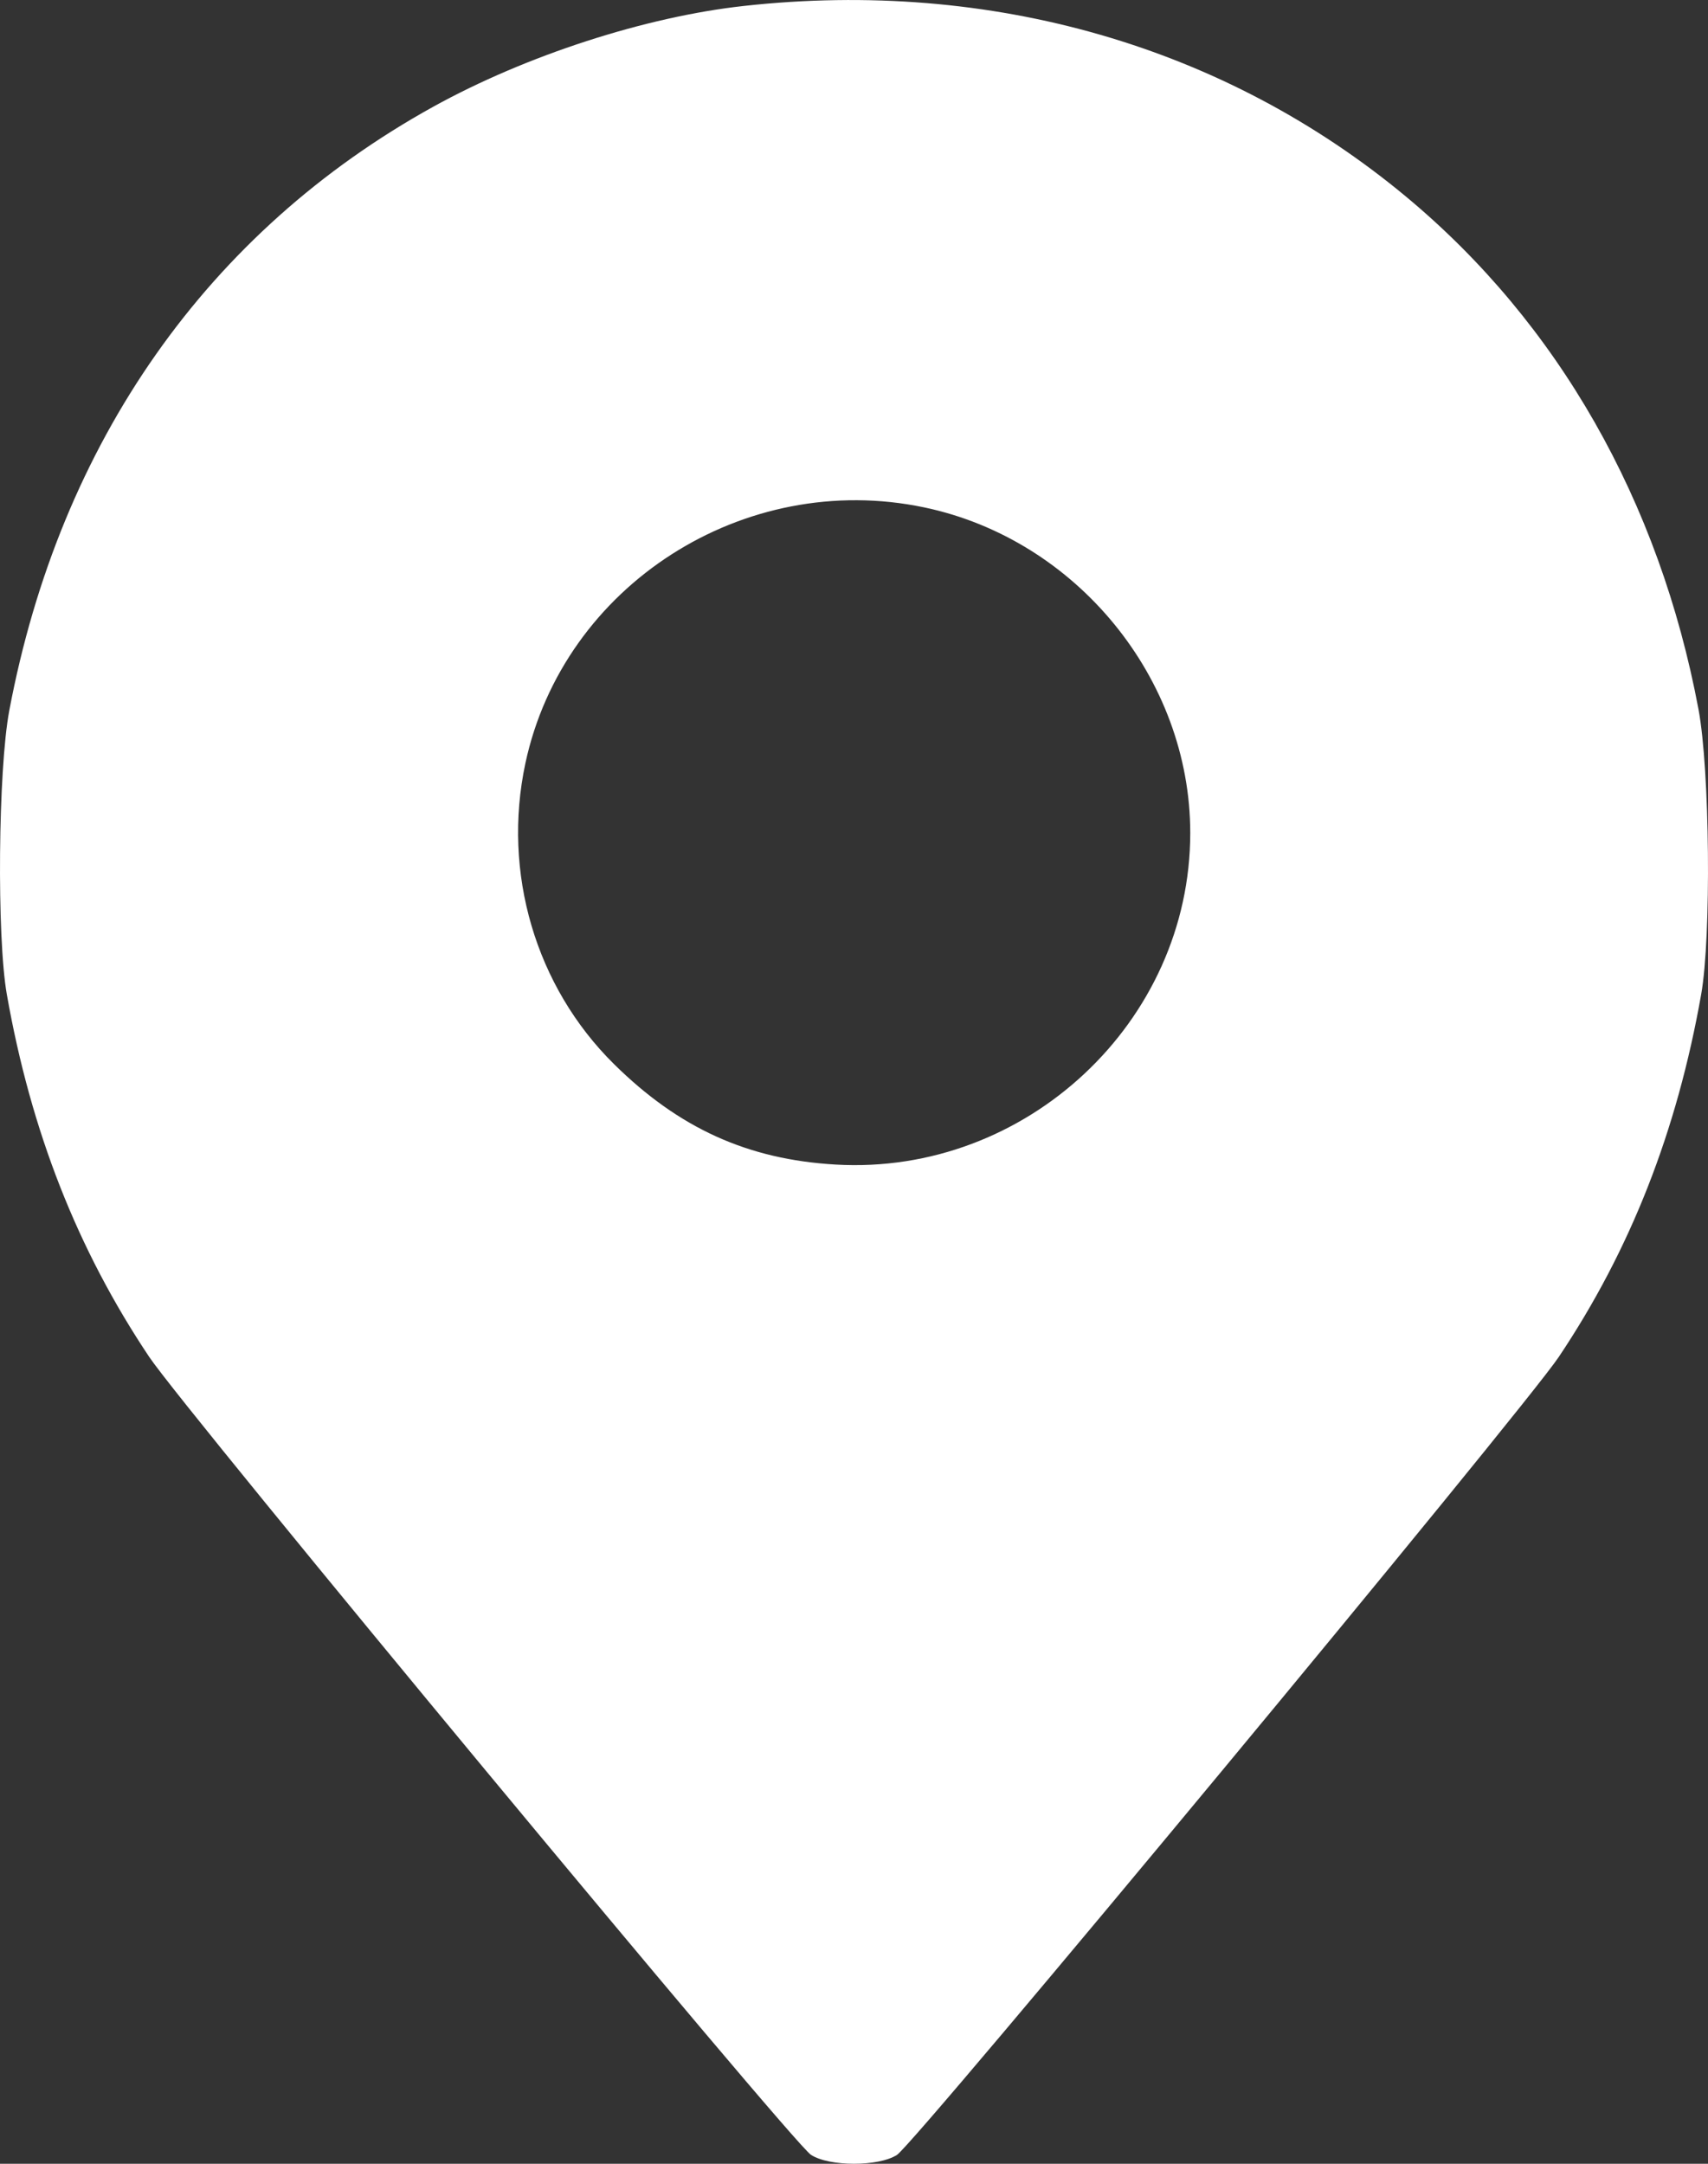
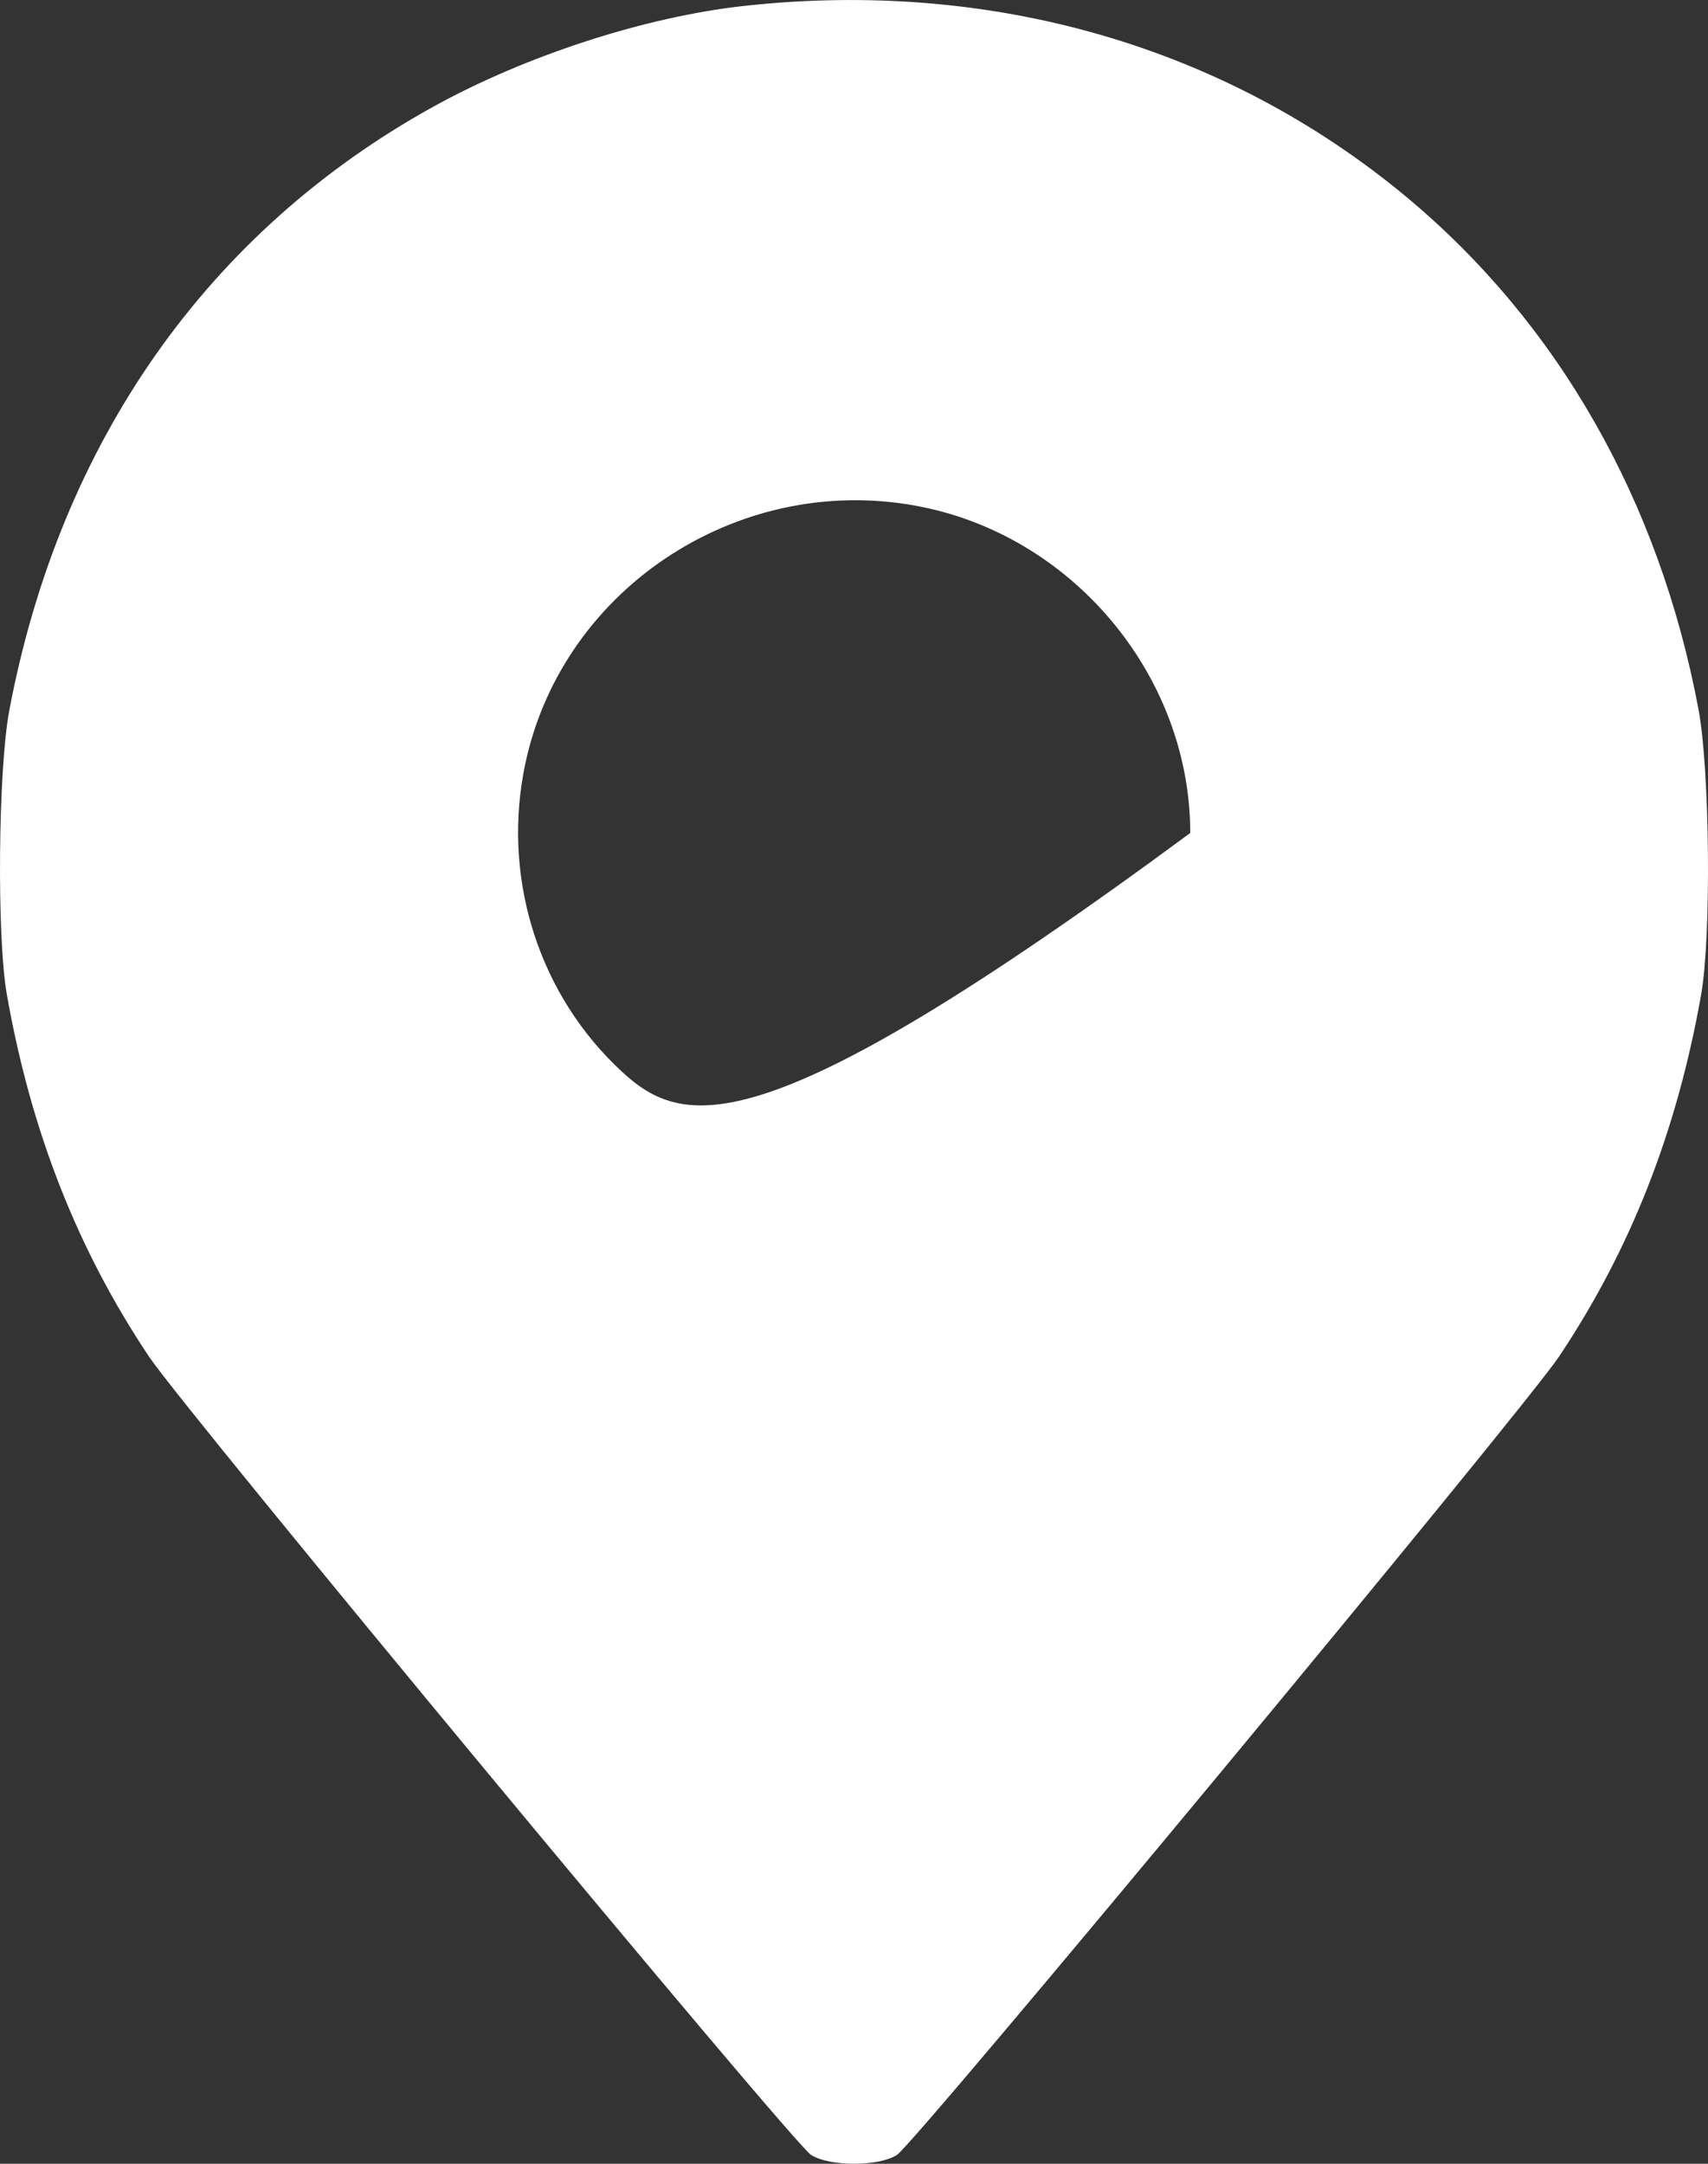
<svg xmlns="http://www.w3.org/2000/svg" width="30" height="38" viewBox="0 0 30 38" fill="none">
  <rect x="0" y="0" width="30" height="38" fill="#333333" stroke="none" />
-   <path fill-rule="evenodd" clip-rule="evenodd" d="M13.069 0.104C11.336 0.294 9.237 0.975 7.614 1.872C3.652 4.062 1.052 7.764 0.163 12.479C-0.033 13.517 -0.058 16.457 0.12 17.464C0.544 19.87 1.361 21.947 2.62 23.829C3.259 24.783 13.913 37.628 14.244 37.843C14.566 38.052 15.433 38.052 15.755 37.844C16.084 37.63 26.742 24.78 27.38 23.829C28.639 21.948 29.455 19.87 29.88 17.464C30.06 16.447 30.032 13.518 29.833 12.457C29.146 8.797 27.368 5.677 24.703 3.459C21.52 0.811 17.412 -0.374 13.069 0.104ZM16.234 8.911C18.908 9.472 20.906 11.917 20.906 14.629C20.906 17.949 18.02 20.647 14.677 20.452C13.134 20.363 11.924 19.814 10.783 18.686C9.406 17.325 8.818 15.326 9.228 13.405C9.897 10.28 13.068 8.246 16.234 8.911Z" fill="white" />
+   <path fill-rule="evenodd" clip-rule="evenodd" d="M13.069 0.104C11.336 0.294 9.237 0.975 7.614 1.872C3.652 4.062 1.052 7.764 0.163 12.479C-0.033 13.517 -0.058 16.457 0.12 17.464C0.544 19.87 1.361 21.947 2.62 23.829C3.259 24.783 13.913 37.628 14.244 37.843C14.566 38.052 15.433 38.052 15.755 37.844C16.084 37.63 26.742 24.78 27.38 23.829C28.639 21.948 29.455 19.87 29.88 17.464C30.06 16.447 30.032 13.518 29.833 12.457C29.146 8.797 27.368 5.677 24.703 3.459C21.52 0.811 17.412 -0.374 13.069 0.104ZM16.234 8.911C18.908 9.472 20.906 11.917 20.906 14.629C13.134 20.363 11.924 19.814 10.783 18.686C9.406 17.325 8.818 15.326 9.228 13.405C9.897 10.28 13.068 8.246 16.234 8.911Z" fill="white" />
</svg>